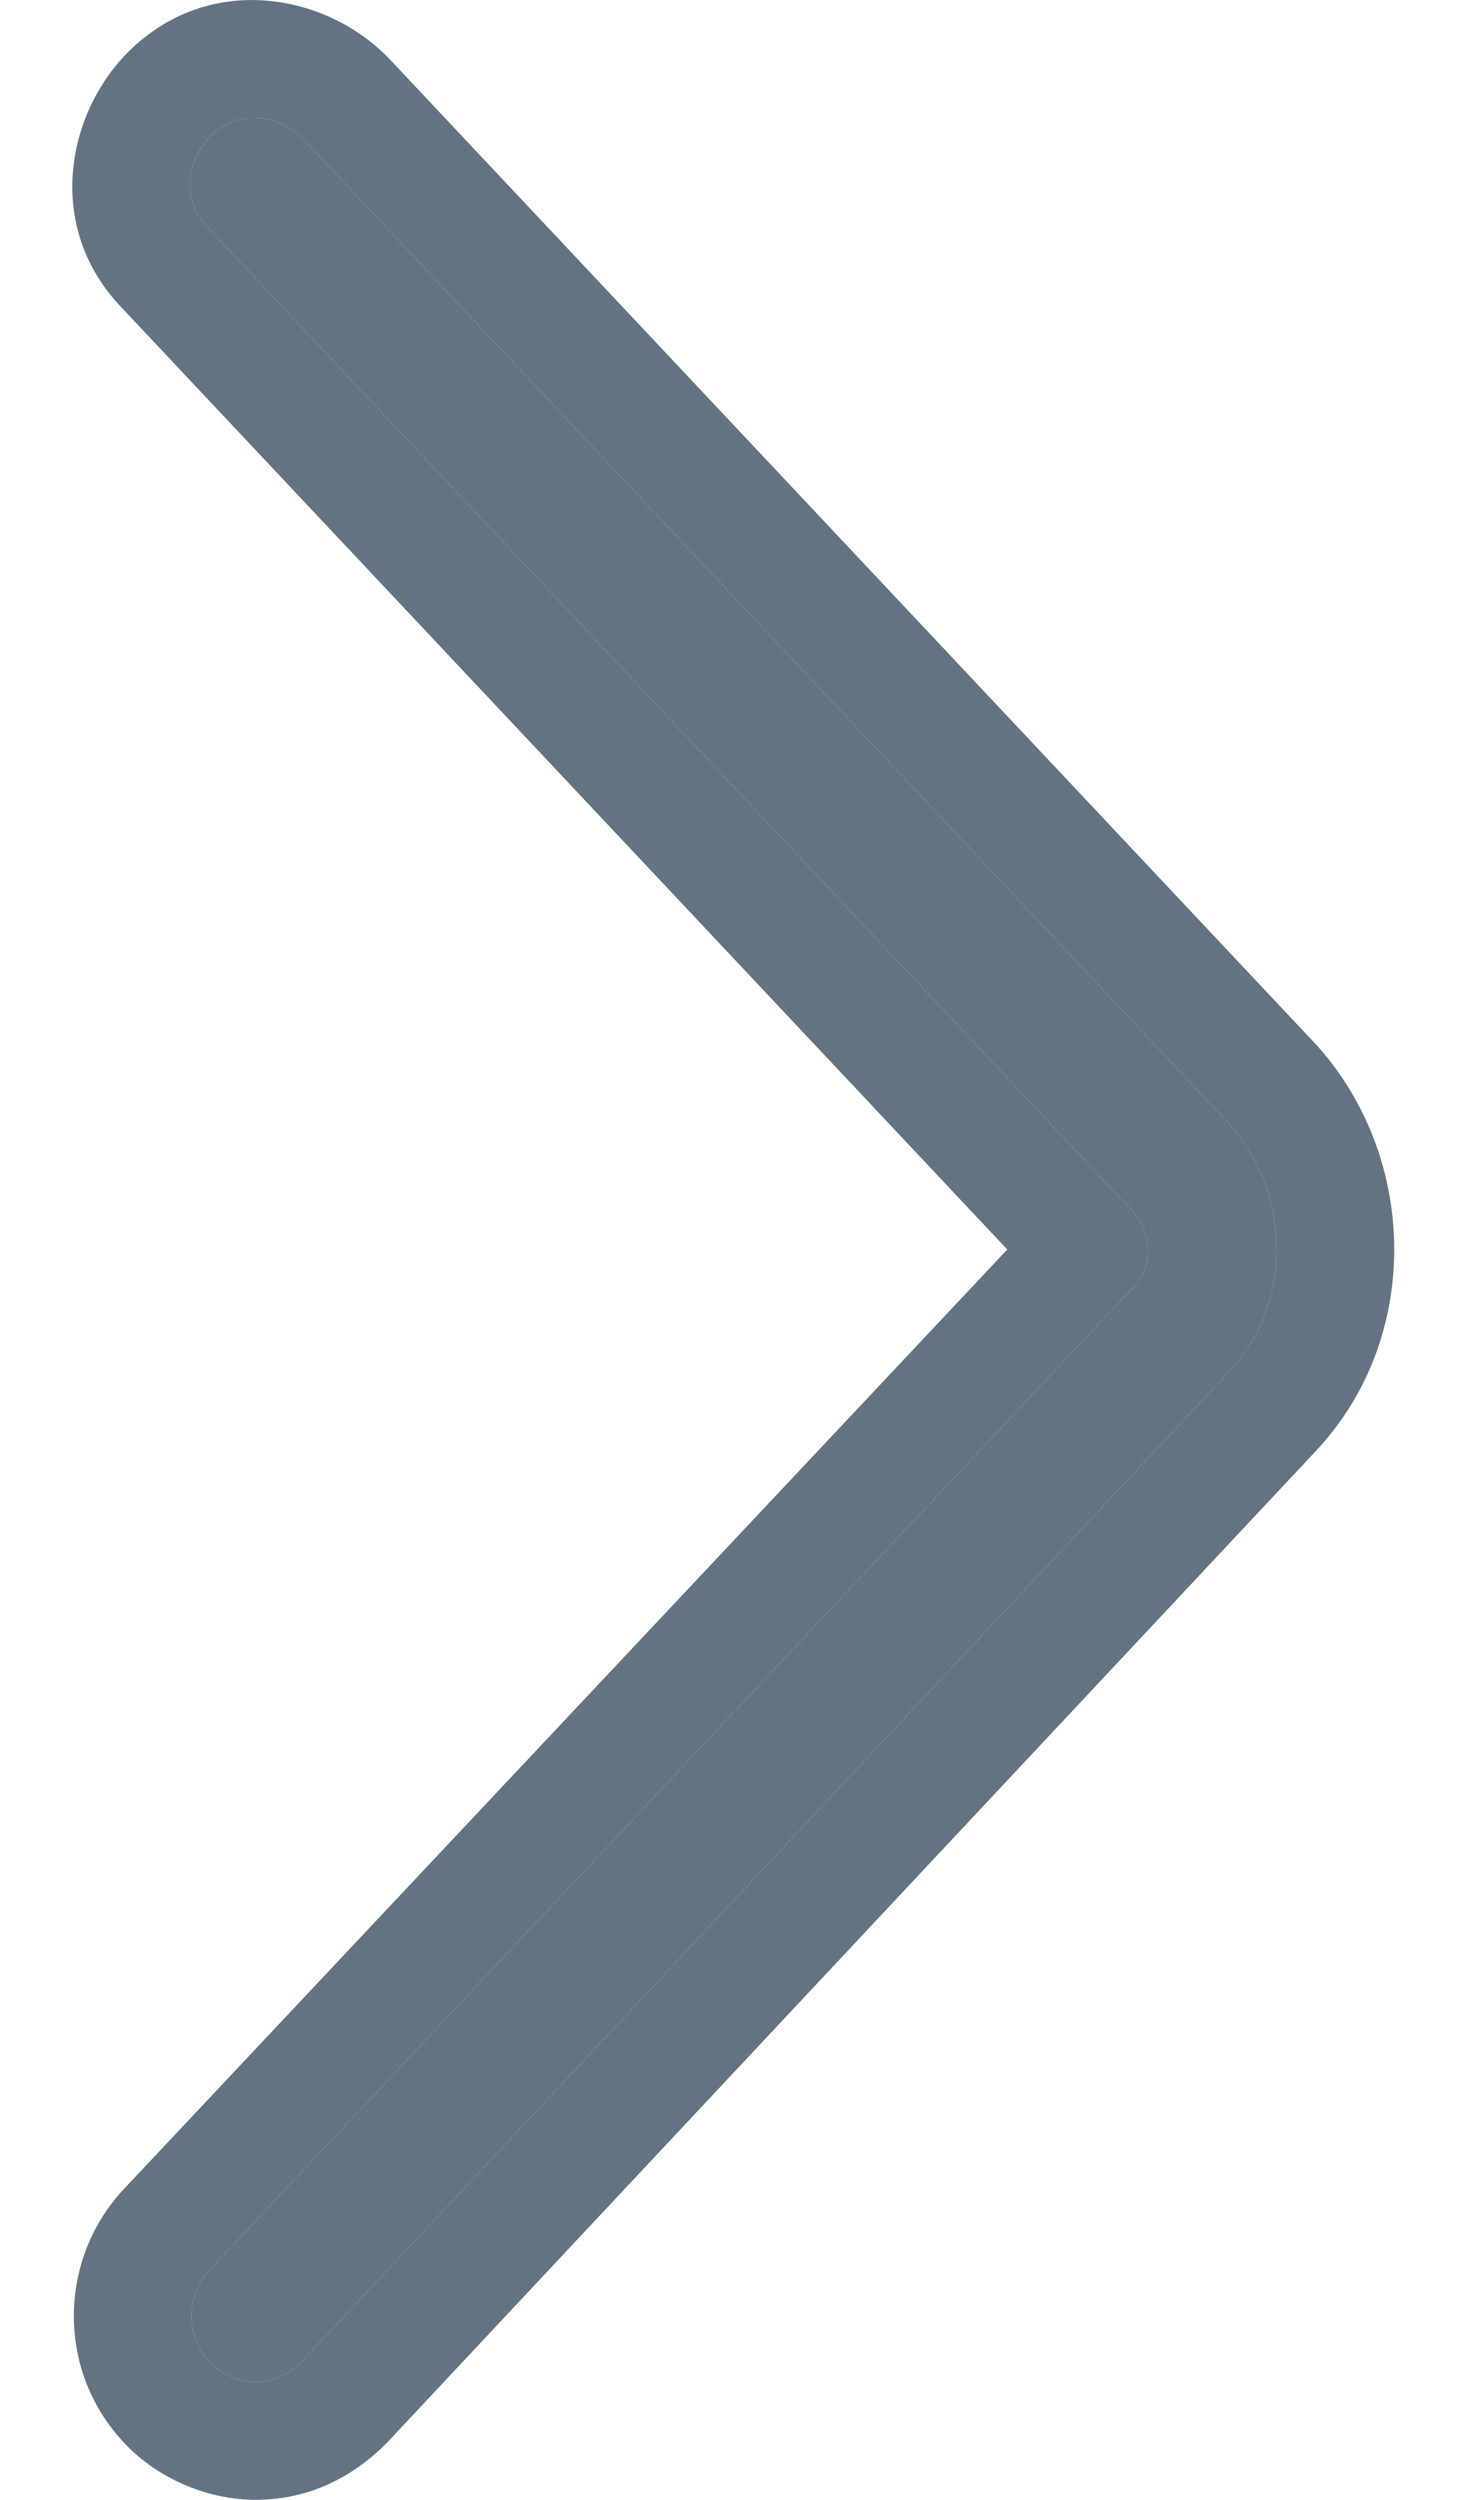
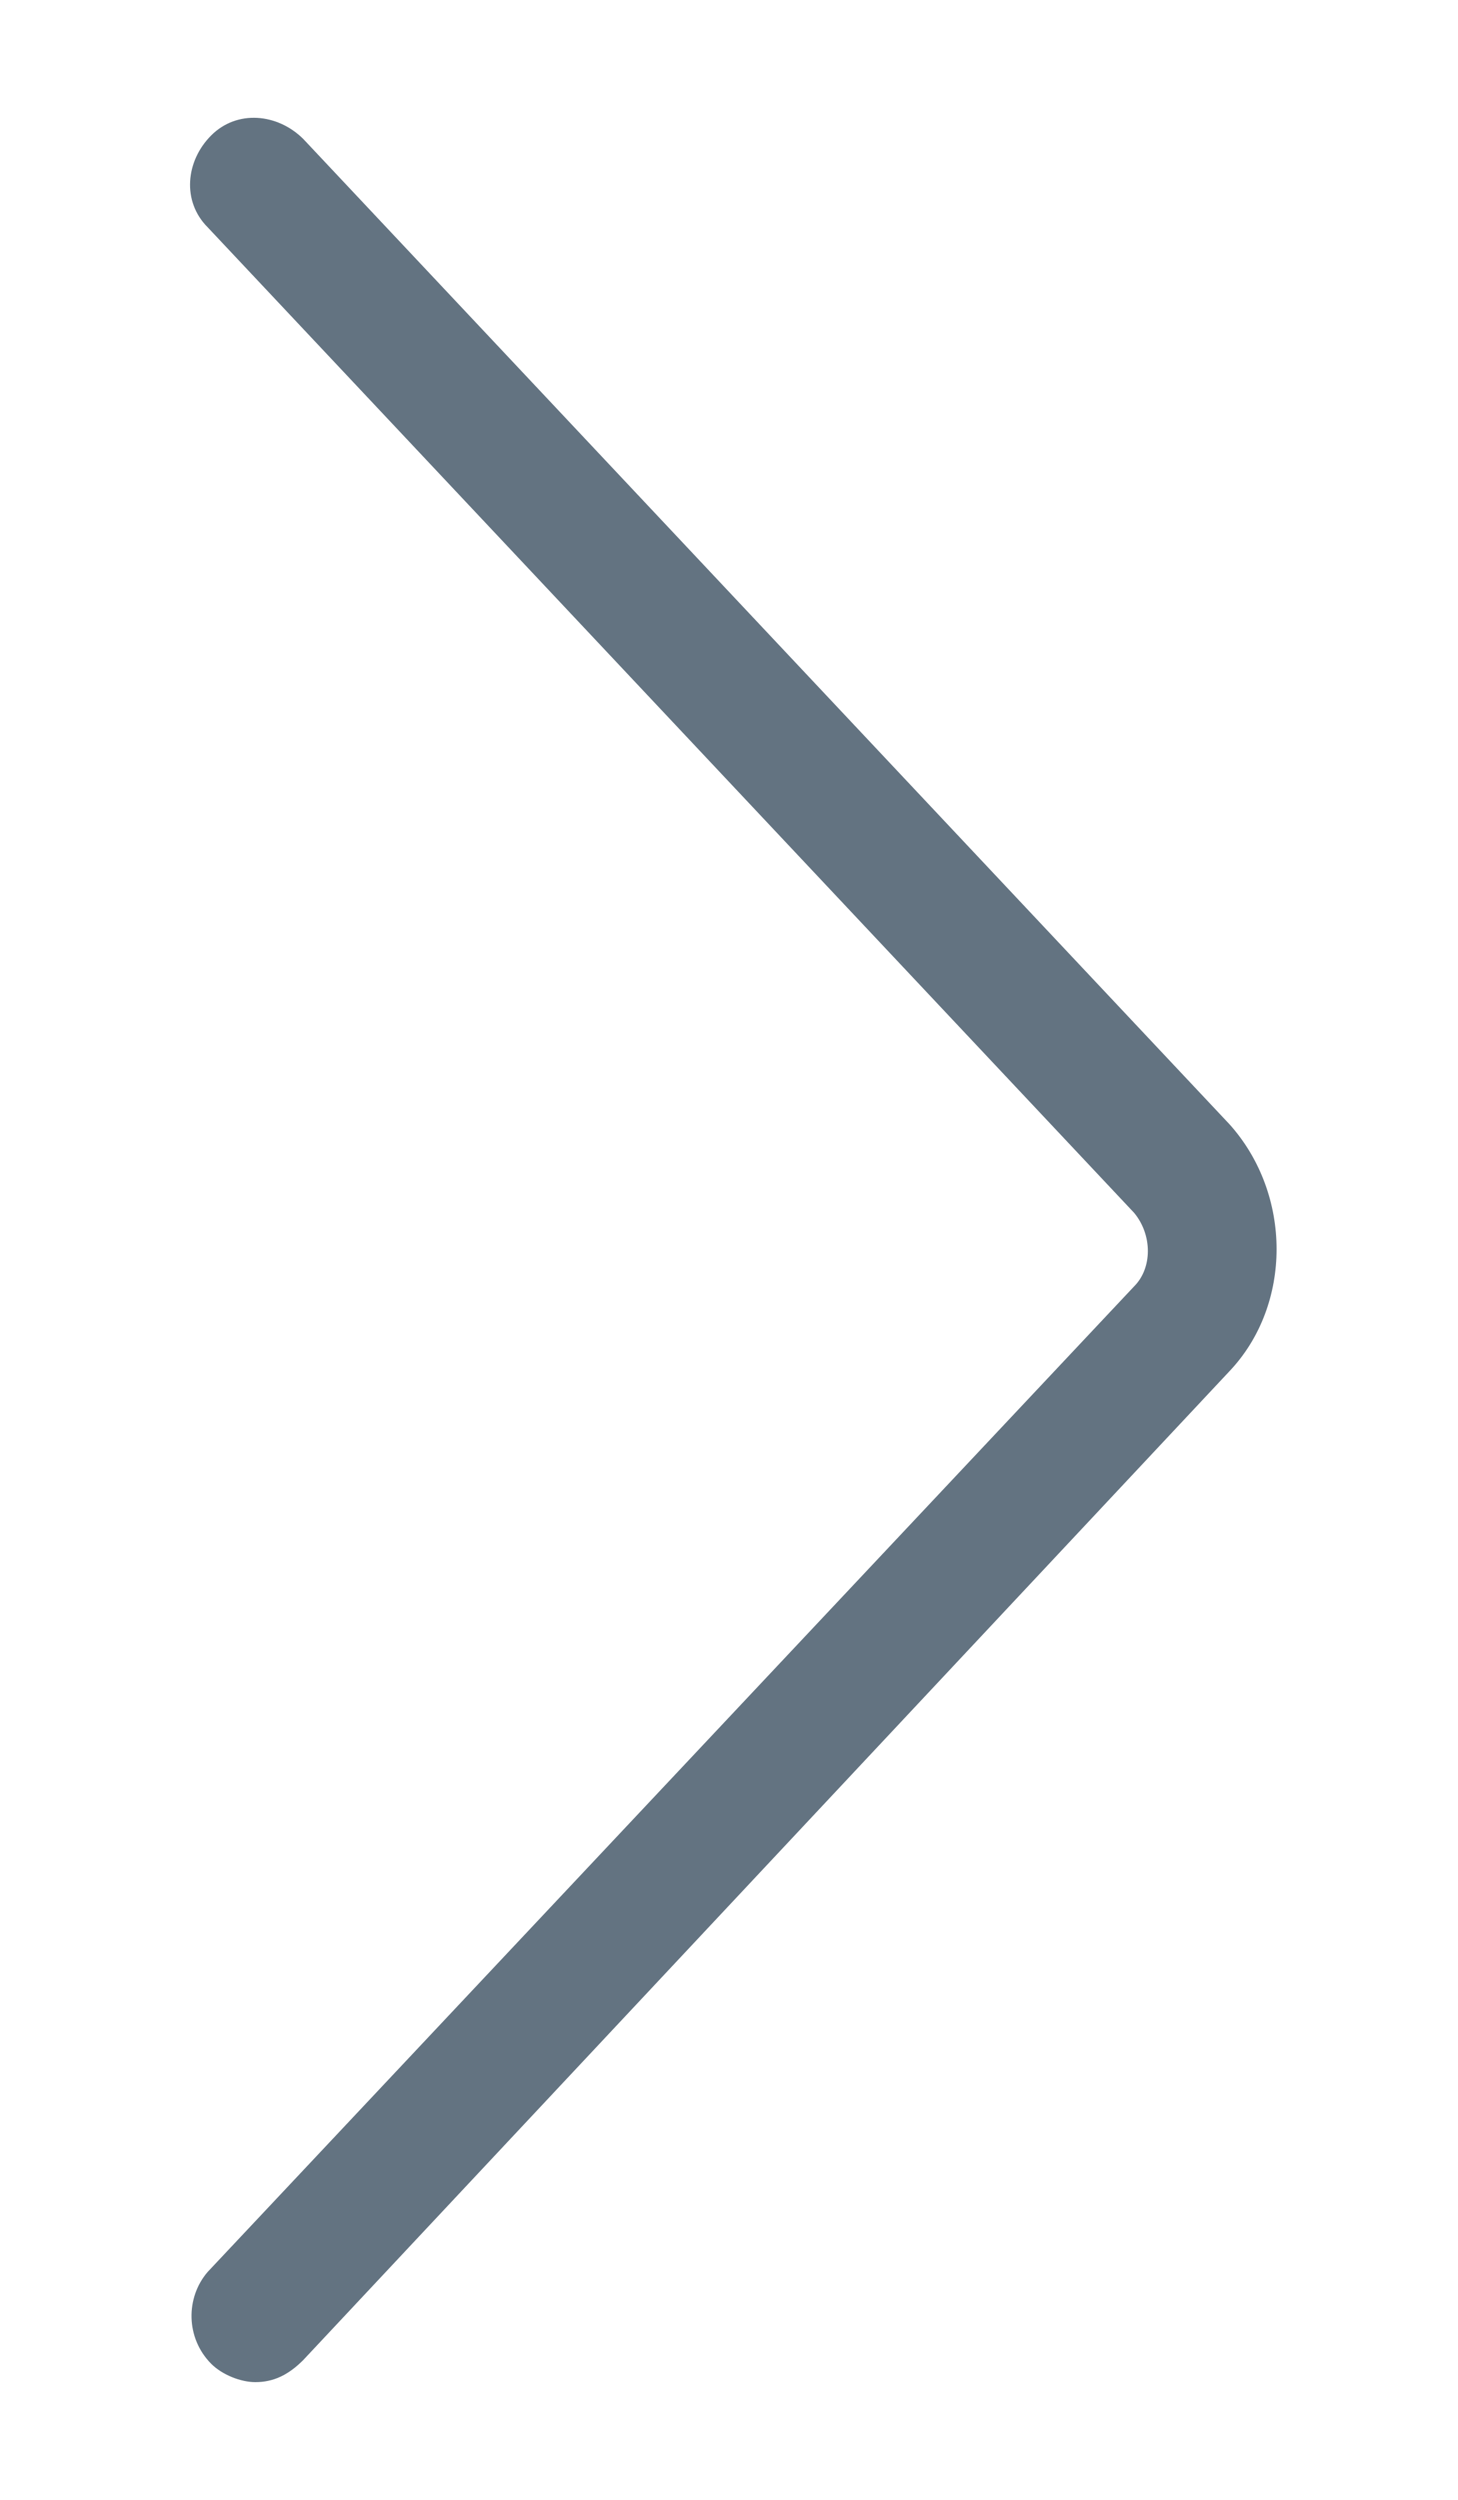
<svg xmlns="http://www.w3.org/2000/svg" width="7" height="12" viewBox="0 0 7 12" fill="none">
  <path d="M1.226 11.435C1.156 11.435 1.067 11.4 1.014 11.347C0.891 11.223 0.891 11.029 0.997 10.906L5.445 6.175C5.533 6.087 5.533 5.928 5.445 5.822L0.997 1.091C0.873 0.967 0.891 0.773 1.014 0.65C1.138 0.526 1.332 0.544 1.456 0.667L5.904 5.398C6.204 5.734 6.204 6.263 5.904 6.581L1.456 11.329C1.385 11.4 1.314 11.435 1.226 11.435Z" fill="#637381" />
-   <path fill-rule="evenodd" clip-rule="evenodd" d="M0.576 10.528L4.836 5.998L0.59 1.483C0.214 1.098 0.316 0.55 0.615 0.25C1 -0.134 1.554 -0.033 1.855 0.268L1.867 0.28L6.325 5.021C6.811 5.565 6.826 6.427 6.315 6.968C6.315 6.968 6.316 6.967 6.315 6.968L1.855 11.729C1.707 11.877 1.5 12 1.226 12C1.007 12 0.775 11.906 0.615 11.746C0.275 11.406 0.277 10.877 0.568 10.538L0.576 10.528ZM5.904 6.581C6.204 6.263 6.204 5.734 5.904 5.398L1.456 0.667C1.332 0.544 1.138 0.526 1.014 0.65C0.891 0.773 0.873 0.967 0.997 1.091L5.445 5.822C5.533 5.928 5.533 6.087 5.445 6.175L0.997 10.906C0.891 11.029 0.891 11.223 1.014 11.347C1.067 11.4 1.156 11.435 1.226 11.435C1.314 11.435 1.385 11.4 1.456 11.329L5.904 6.581Z" fill="#637381" />
</svg>